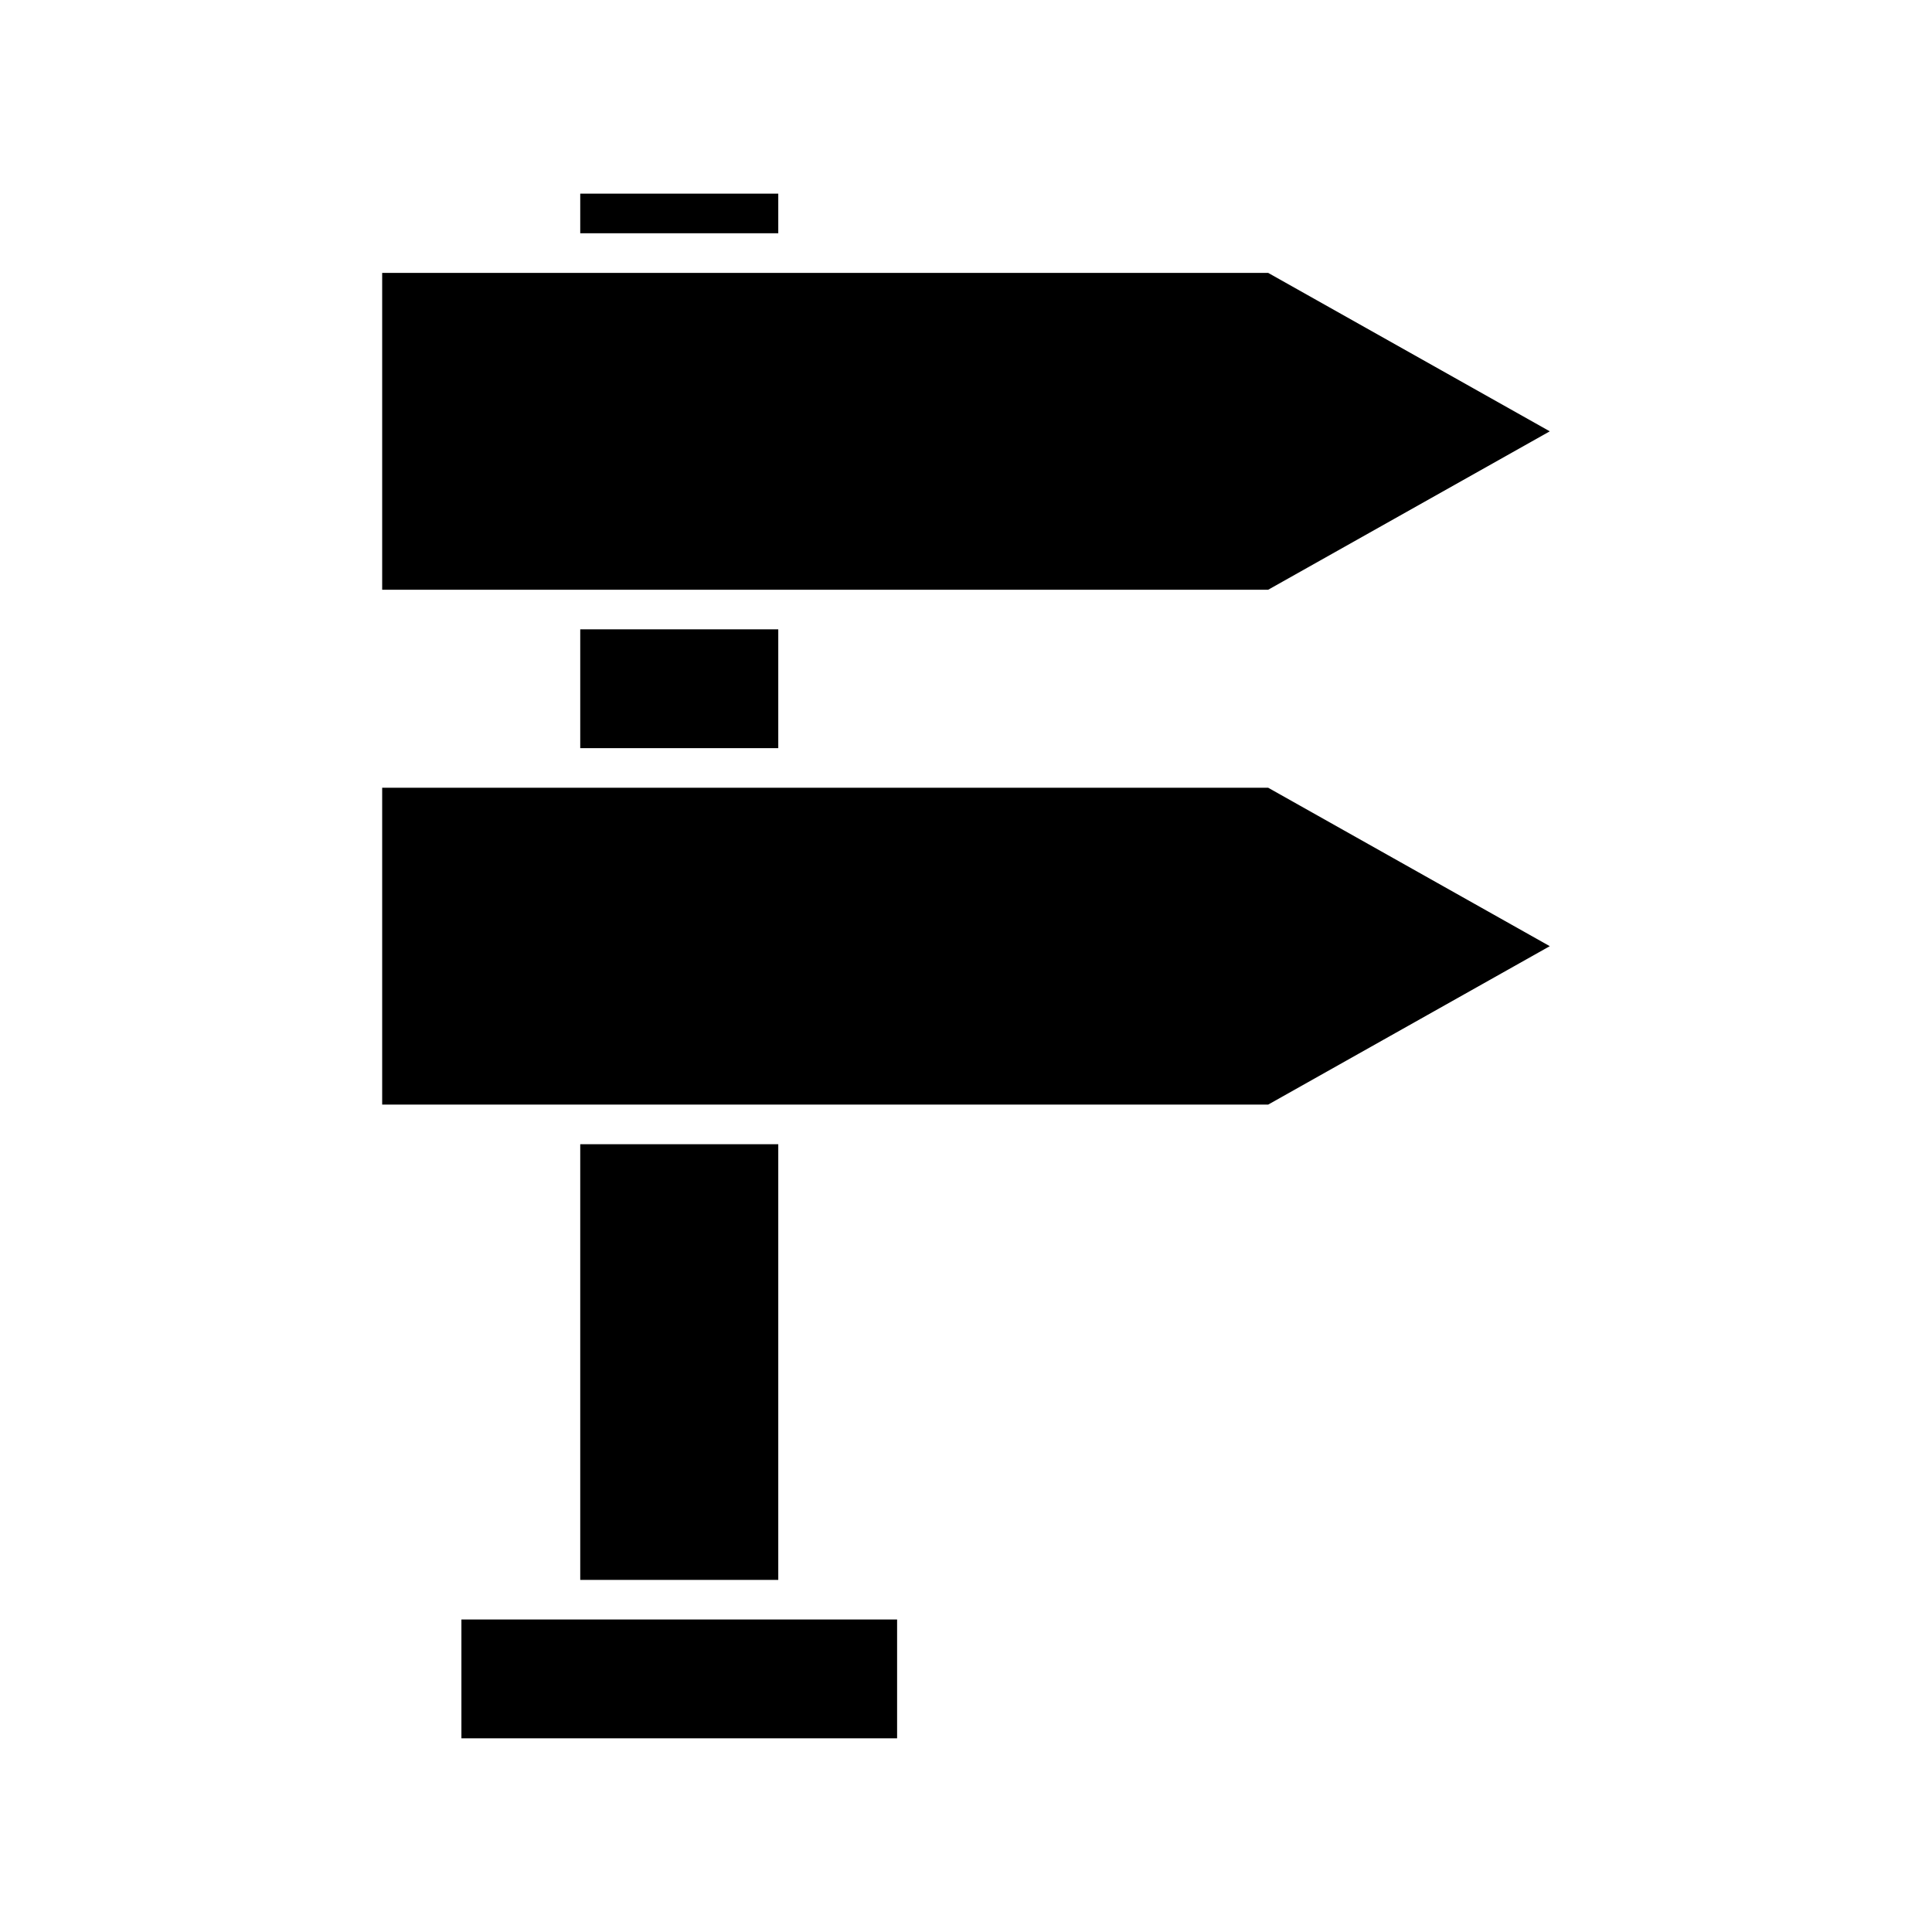
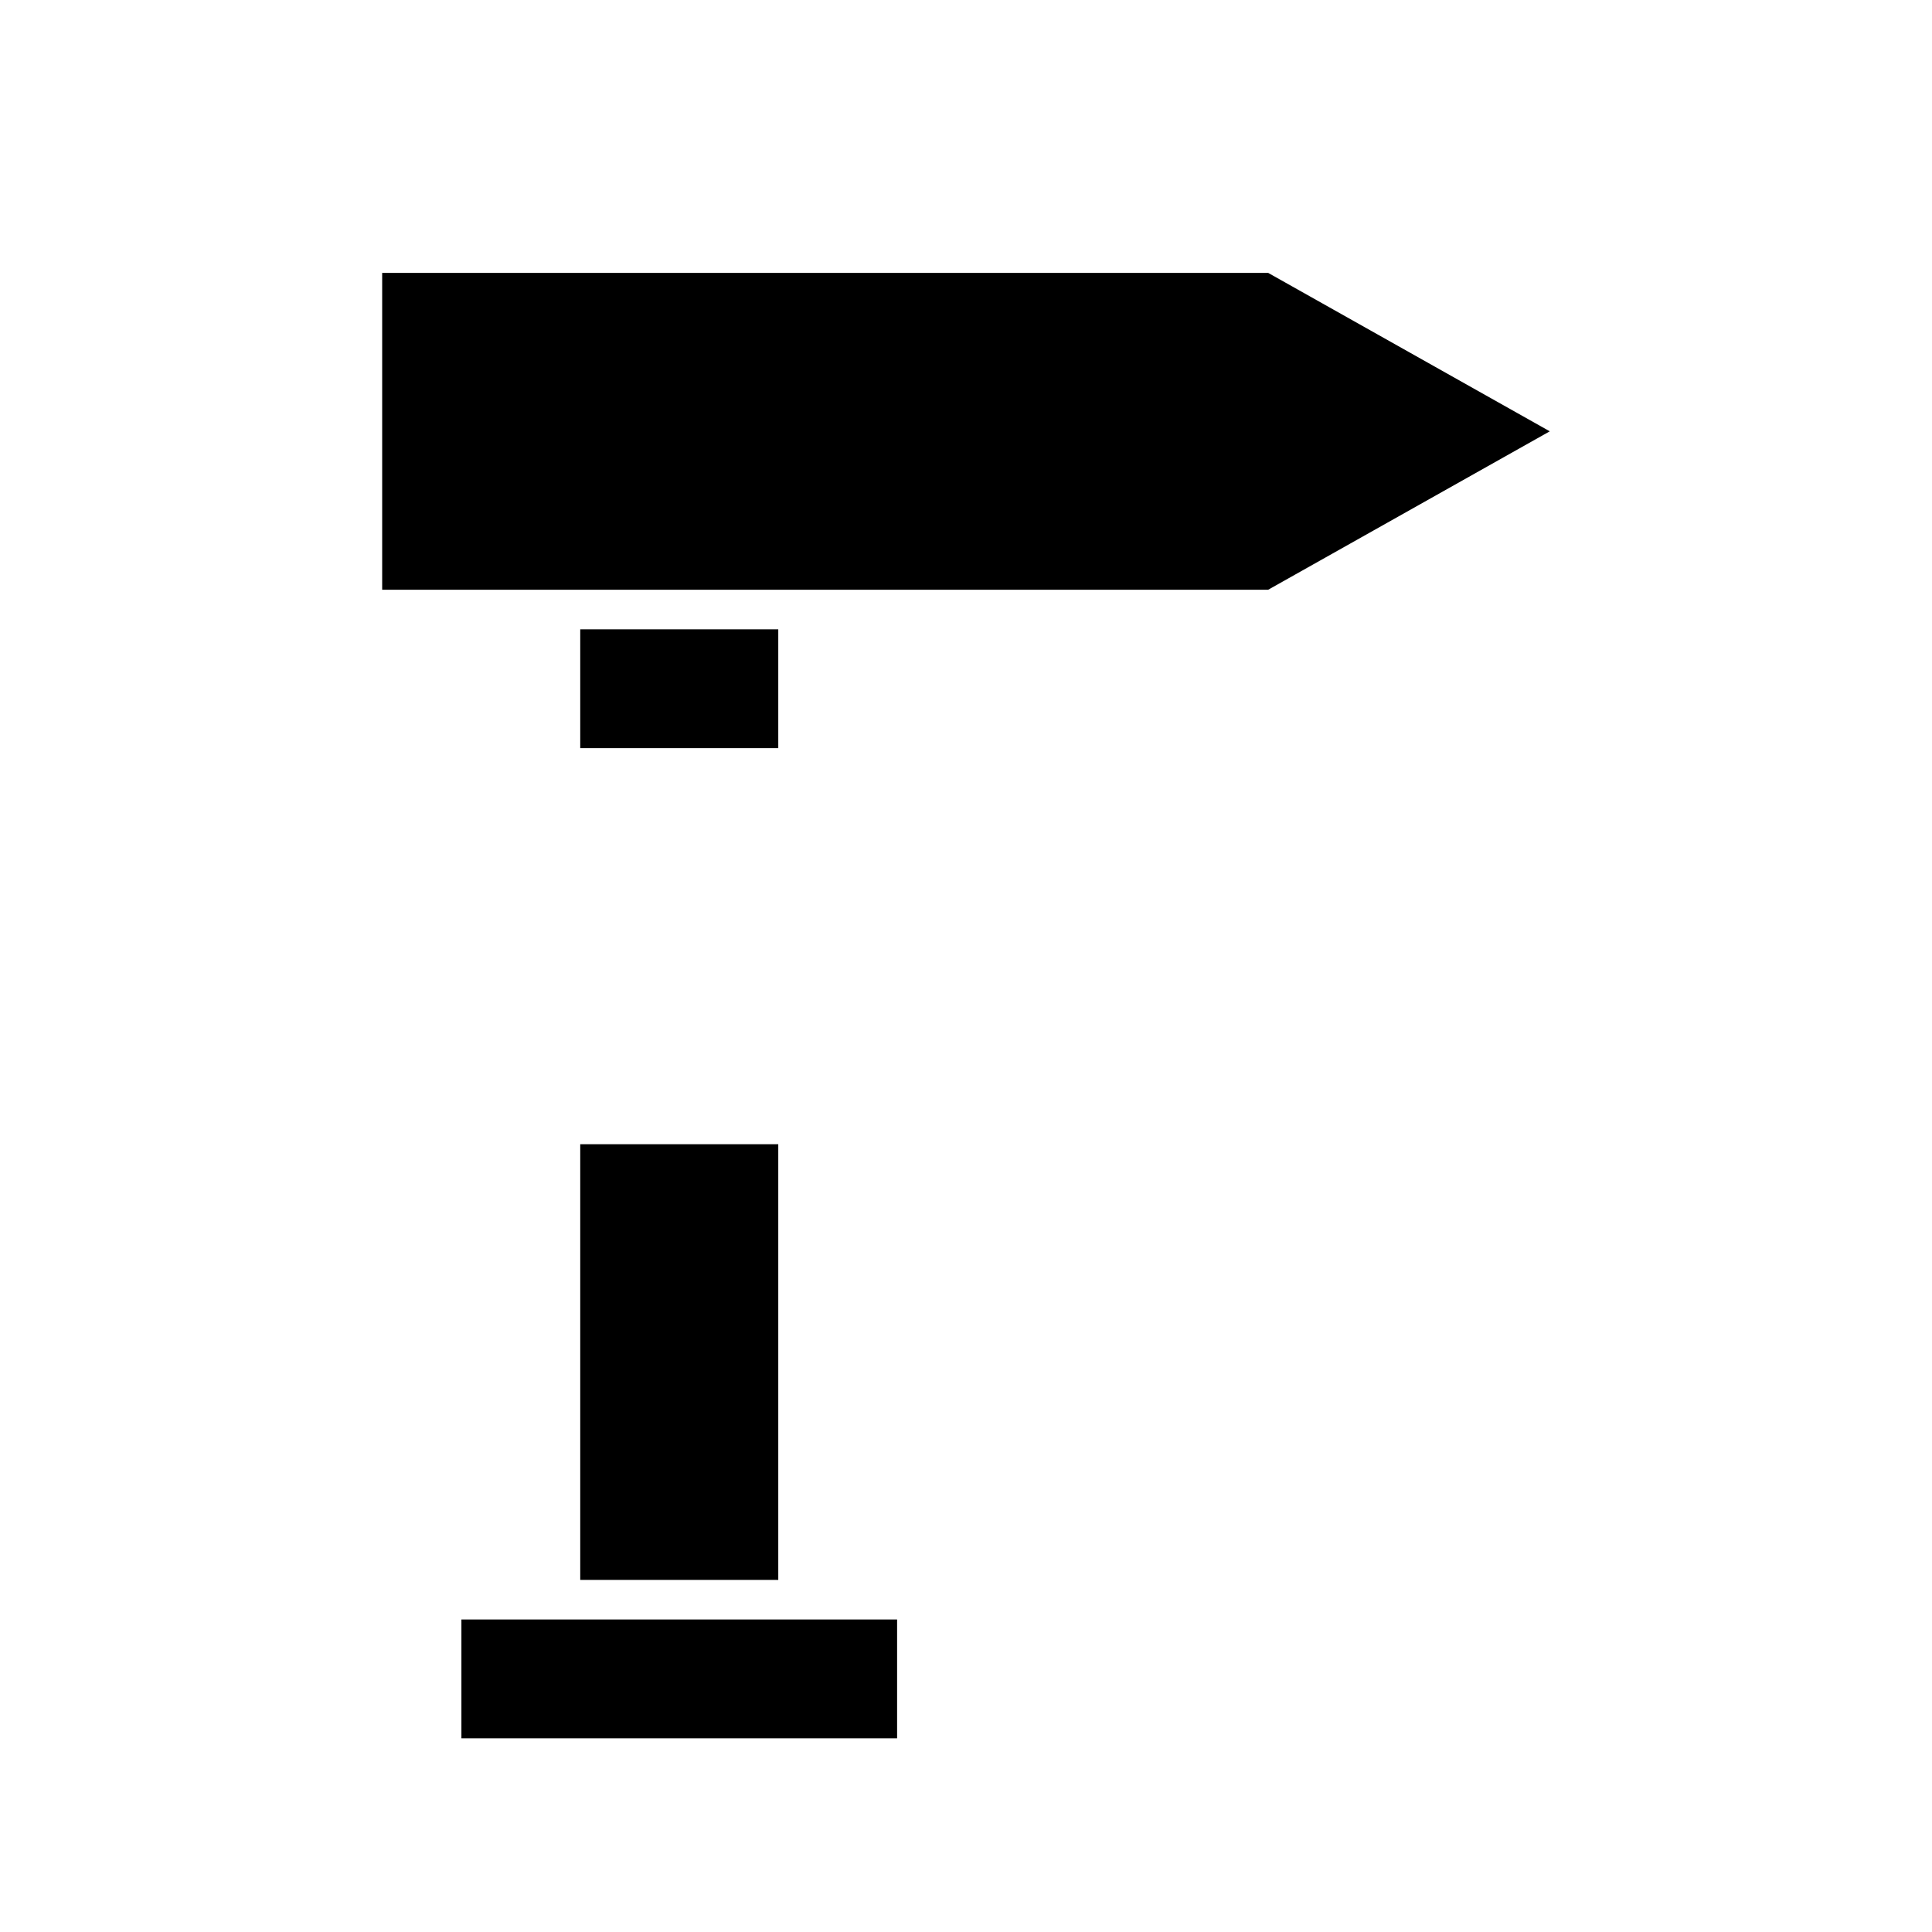
<svg xmlns="http://www.w3.org/2000/svg" fill="#000000" width="800px" height="800px" version="1.1" viewBox="144 144 512 512">
  <g>
-     <path d="m297.77 195.32h52.48v10.496h-52.48z" />
    <path d="m297.77 447.23h52.48v115.46h-52.48z" />
-     <path d="m480.08 436.73 74.629-41.984-74.629-41.984h-234.8v83.969z" />
    <path d="m266.28 604.67h115.46v-31.488h-115.46z" />
    <path d="m297.77 310.78h52.48v31.488h-52.48z" />
    <path d="m480.08 216.32h-234.8v83.969h234.8l74.629-41.984z" />
  </g>
</svg>